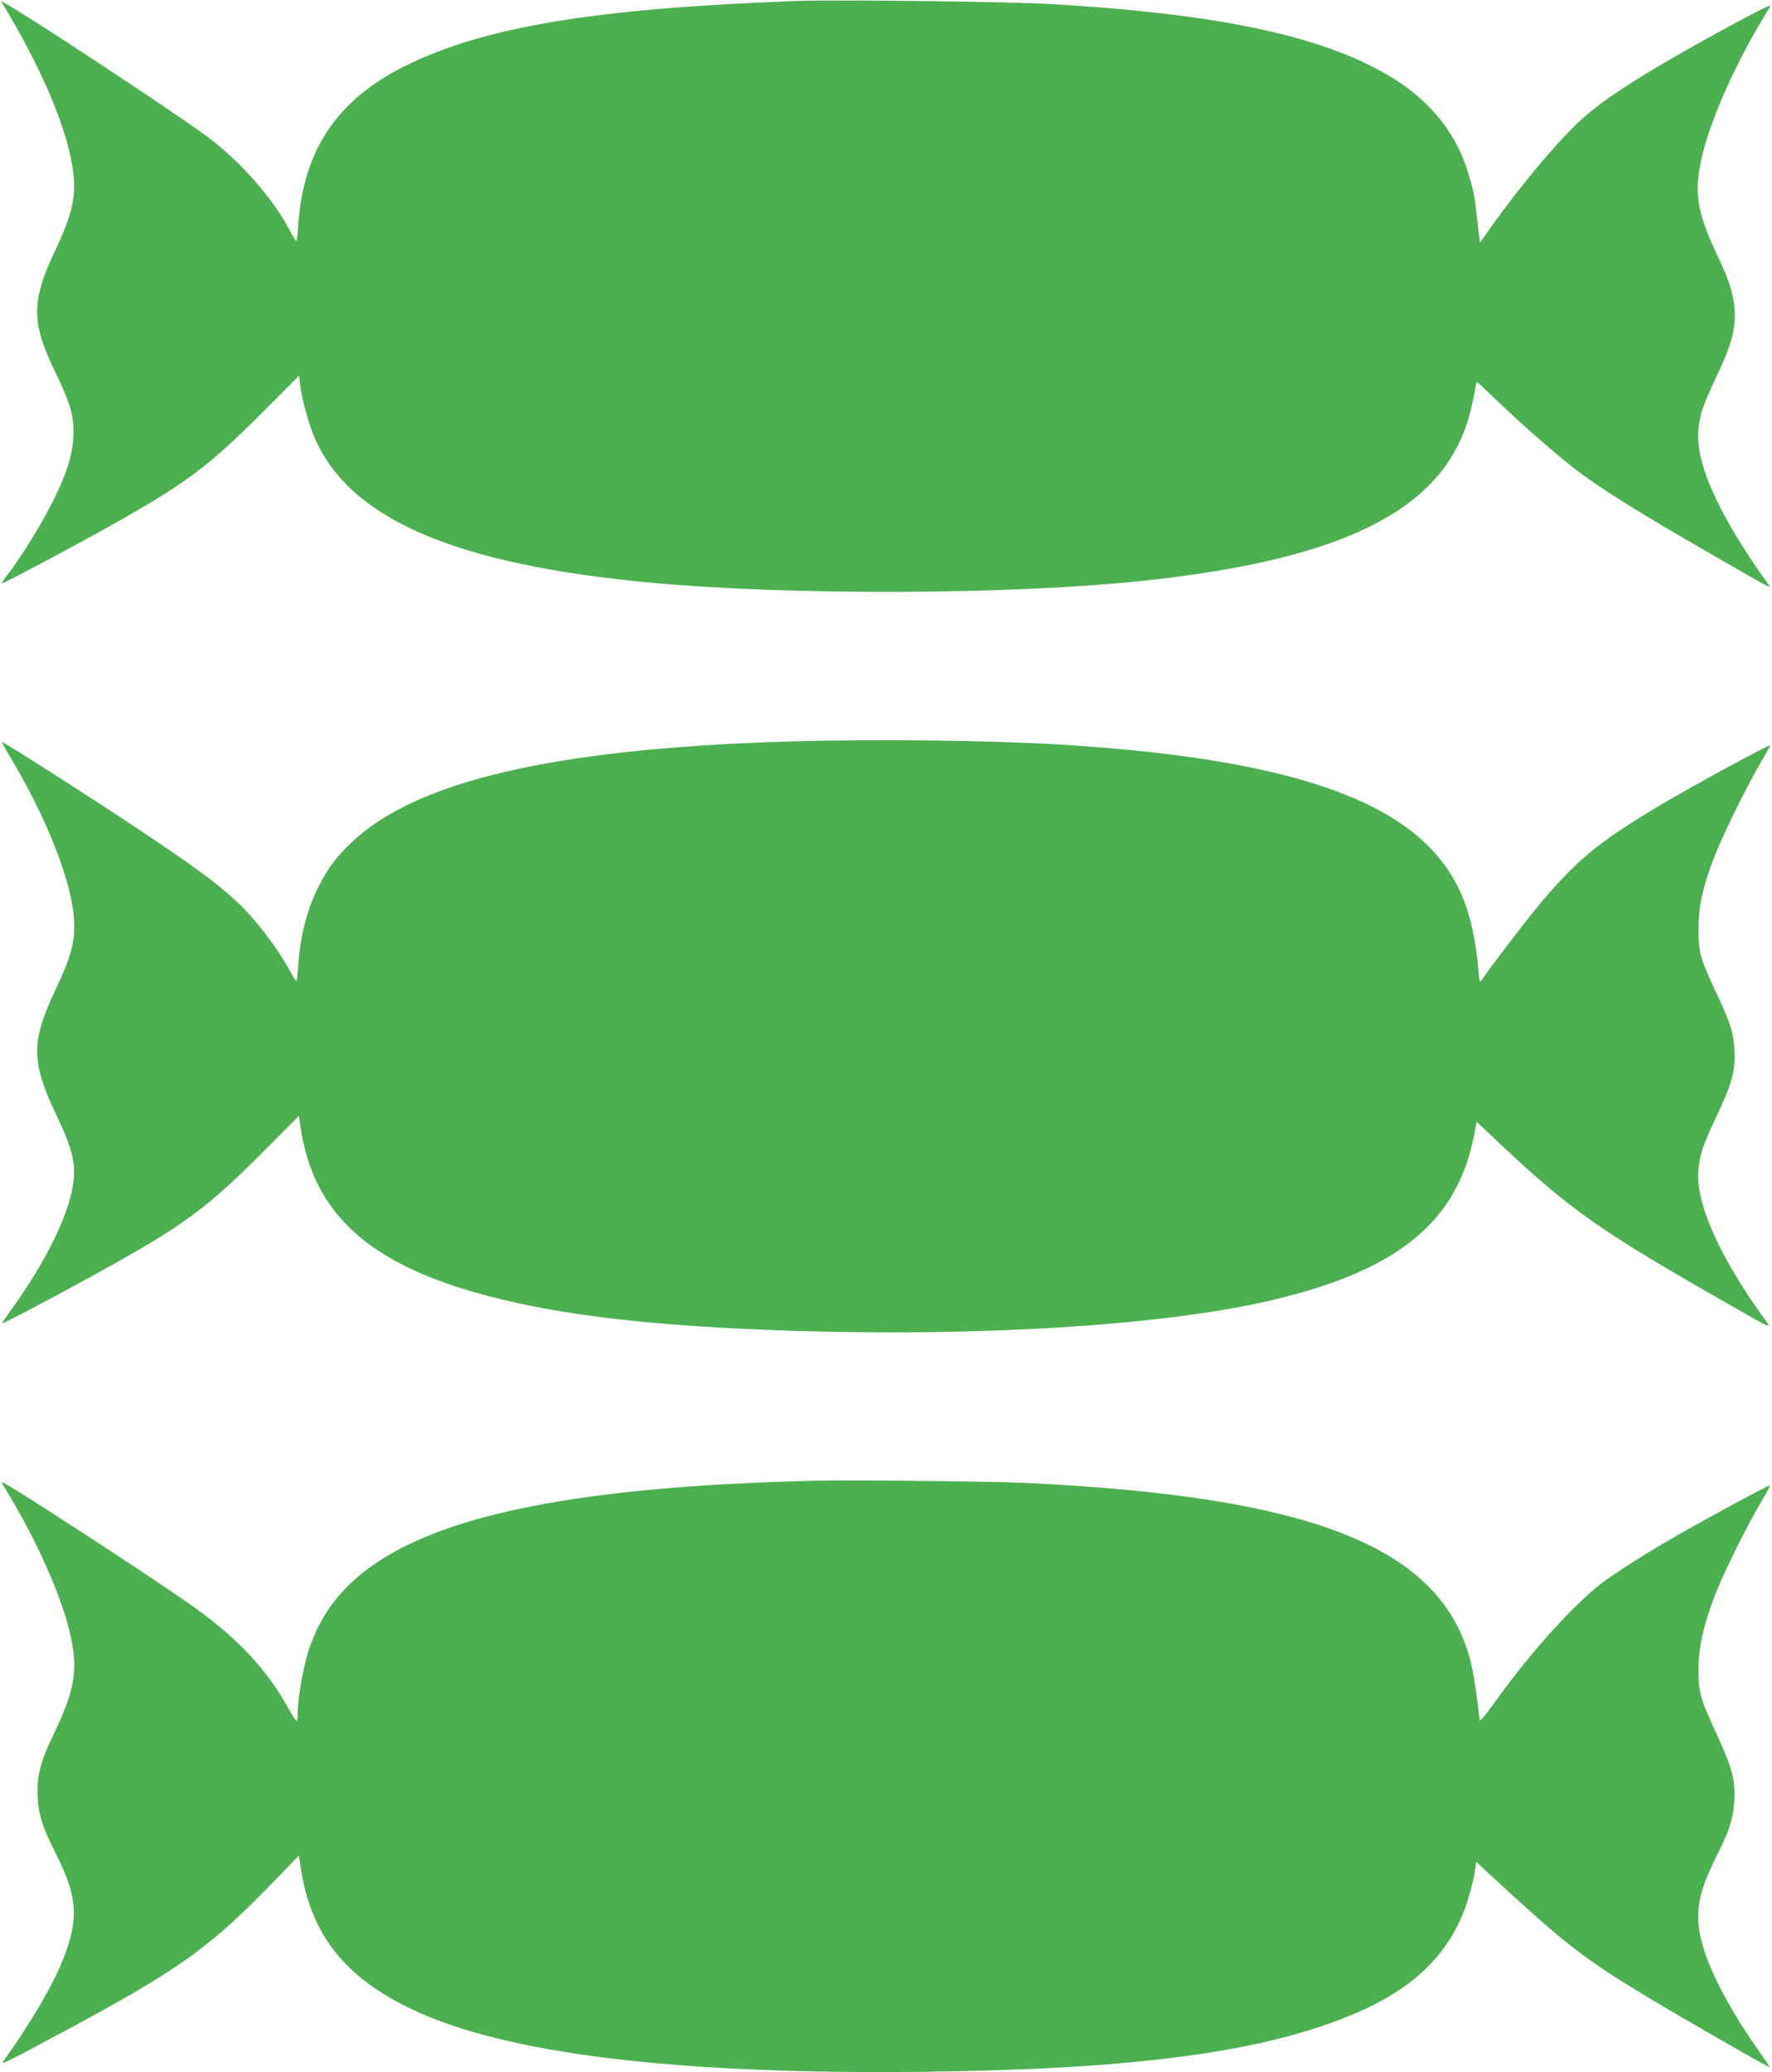
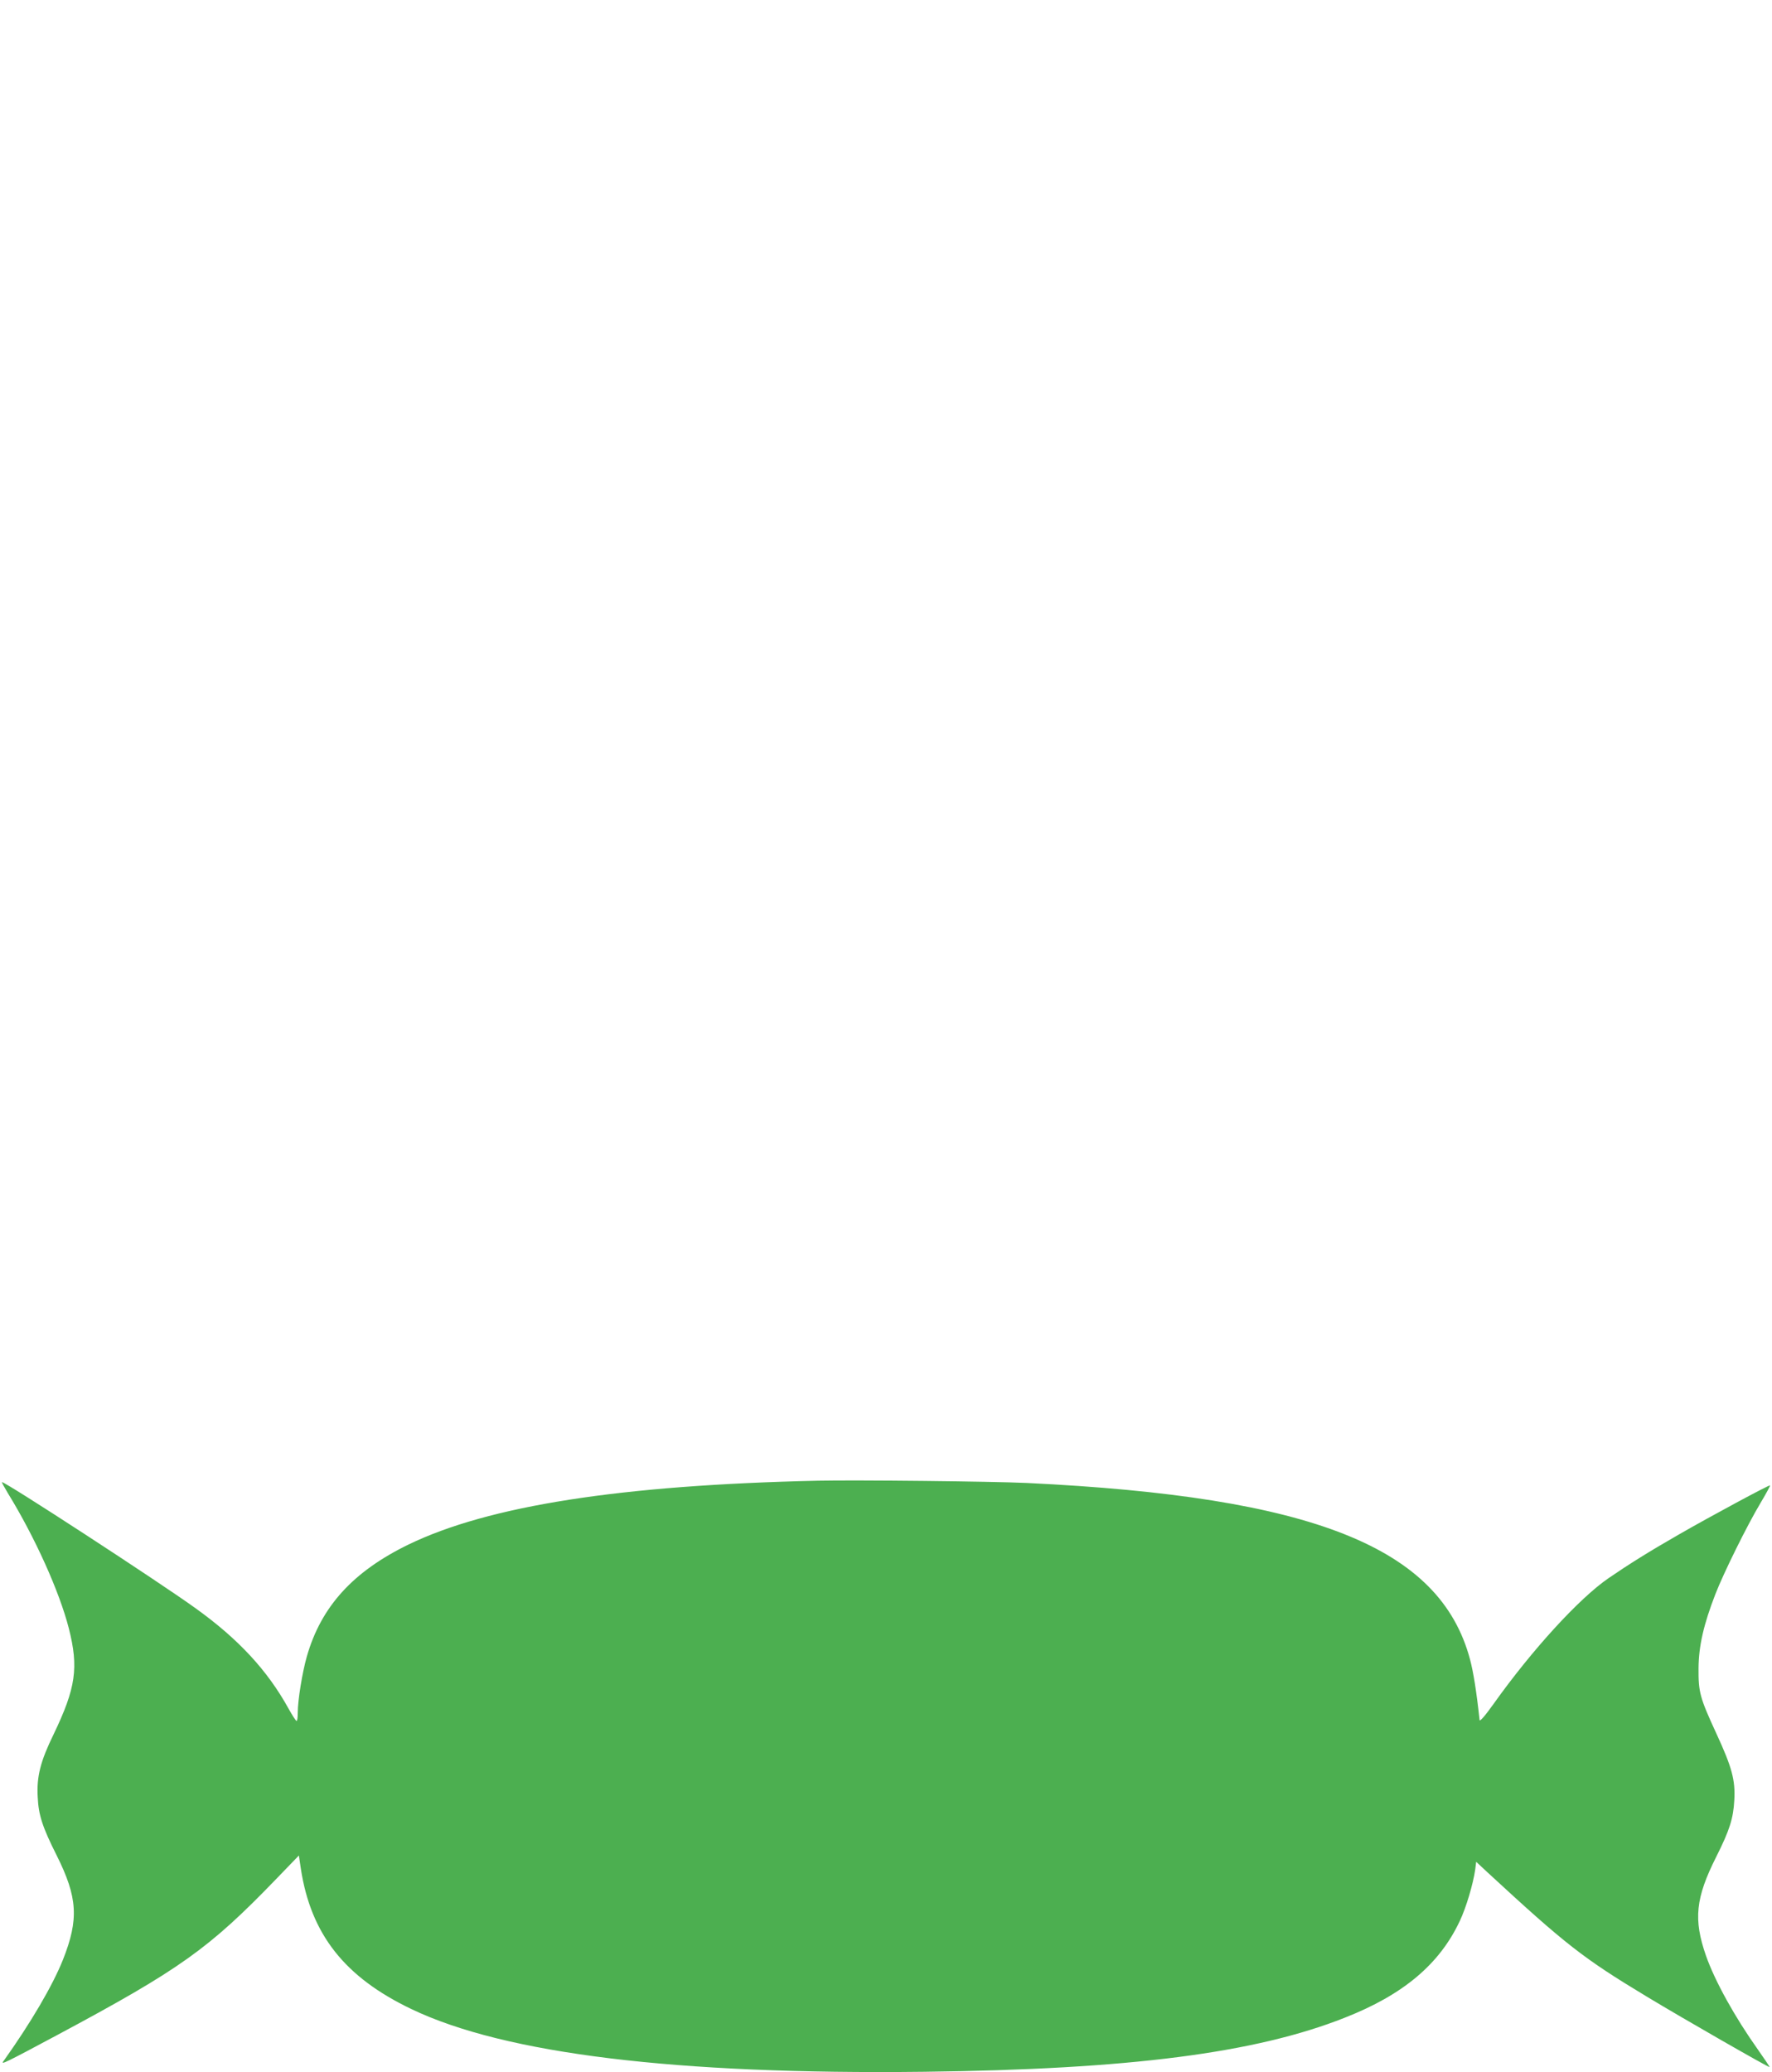
<svg xmlns="http://www.w3.org/2000/svg" version="1.0" width="1095pt" height="1280pt" viewBox="0 0 1095 1280" preserveAspectRatio="xMidYMid meet">
  <g transform="translate(0,1280) scale(0.1,-0.1)" fill="#4caf50" stroke="none">
-     <path d="M4925 12794 c-1253 -46 -1938 -160 -2427 -404 -417 -209 -624 -519 -655 -981 -3 -55 -9 -99 -12 -99 -3 0 -23 33 -44 73 -101 192 -301 419 -502 570 -187 140 -1120 755 -1254 827 l-24 13 23 -39 c285 -476 443 -899 427 -1139 -8 -106 -35 -190 -118 -367 -146 -308 -146 -440 0 -741 96 -199 116 -267 115 -387 -2 -117 -38 -238 -124 -410 -75 -151 -204 -359 -292 -471 -15 -20 -28 -39 -28 -42 0 -11 593 307 837 449 337 197 476 306 794 626 l207 207 7 -57 c11 -87 49 -230 85 -316 212 -509 866 -793 2090 -906 855 -78 2193 -74 3010 10 1278 133 1893 446 2045 1044 13 50 26 112 30 139 4 26 10 47 12 47 3 0 64 -57 136 -126 147 -142 362 -329 483 -421 154 -117 390 -264 849 -528 359 -206 352 -202 335 -178 -304 422 -455 752 -435 956 9 98 28 153 110 327 87 183 115 275 115 381 0 105 -28 204 -100 355 -139 290 -157 414 -95 657 58 226 208 560 376 834 22 35 39 66 39 68 0 14 -466 -239 -713 -387 -206 -123 -340 -215 -440 -303 -139 -121 -382 -409 -573 -677 l-69 -98 -16 138 c-18 160 -22 179 -56 292 -68 228 -211 417 -422 559 -412 275 -1069 423 -2161 486 -246 15 -1328 28 -1565 19z" />
-     <path d="M4845 8219 c-1422 -45 -2272 -243 -2671 -621 -92 -88 -142 -152 -197 -258 -76 -142 -121 -314 -134 -501 -3 -55 -9 -99 -12 -99 -3 0 -19 25 -35 55 -41 80 -129 208 -202 295 -143 173 -285 286 -734 585 -312 208 -842 546 -847 541 -2 -2 14 -32 35 -67 231 -380 390 -777 408 -1013 12 -145 -11 -233 -117 -458 -147 -310 -146 -438 5 -756 106 -222 128 -314 106 -447 -30 -188 -169 -470 -366 -744 -41 -57 -74 -105 -72 -106 4 -4 342 174 593 313 535 295 674 398 1041 767 l201 202 12 -80 c81 -530 430 -841 1156 -1032 462 -122 1042 -188 1880 -215 1160 -37 2272 32 2929 181 800 181 1178 482 1284 1023 l17 87 145 -137 c434 -408 622 -540 1398 -982 308 -176 285 -168 219 -76 -268 375 -411 701 -392 897 9 98 28 153 110 327 97 204 119 284 113 410 -6 114 -24 170 -118 369 -94 202 -105 240 -104 386 0 134 23 243 90 423 45 122 200 442 288 591 36 62 66 115 66 117 0 11 -466 -242 -680 -369 -380 -226 -514 -336 -750 -617 -89 -108 -302 -385 -351 -460 -15 -23 -16 -22 -23 55 -31 360 -123 585 -316 775 -354 350 -1071 547 -2255 620 -457 28 -1183 36 -1720 19z" />
    <path d="M5055 3654 c-1221 -27 -2036 -155 -2530 -394 -344 -167 -541 -384 -629 -692 -28 -98 -56 -270 -56 -347 0 -28 -3 -51 -7 -51 -5 0 -27 35 -51 78 -130 235 -309 428 -572 617 -227 164 -1189 790 -1198 780 -2 -1 15 -32 36 -67 169 -275 319 -609 377 -835 62 -243 44 -369 -94 -656 -82 -168 -105 -261 -98 -387 5 -111 29 -185 117 -360 130 -260 138 -395 39 -645 -64 -160 -199 -390 -368 -627 -18 -24 11 -10 329 160 763 408 941 535 1356 965 l141 146 12 -81 c62 -406 271 -671 684 -868 577 -276 1633 -405 3167 -387 1267 15 2047 115 2600 334 362 142 586 331 711 598 39 82 82 227 95 317 l6 48 73 -68 c480 -443 587 -527 980 -764 223 -135 756 -440 760 -436 1 2 -31 50 -72 108 -142 200 -265 421 -321 580 -78 224 -65 356 64 612 82 163 105 236 111 348 7 125 -14 203 -112 415 -101 219 -110 253 -109 400 1 139 32 272 104 458 51 131 196 425 280 565 34 57 60 105 58 107 -4 5 -370 -192 -563 -303 -185 -106 -311 -185 -435 -270 -182 -125 -472 -442 -710 -776 -55 -77 -86 -112 -87 -100 -19 177 -39 299 -59 374 -185 693 -968 1005 -2739 1090 -220 10 -1049 19 -1290 14z" />
  </g>
</svg>